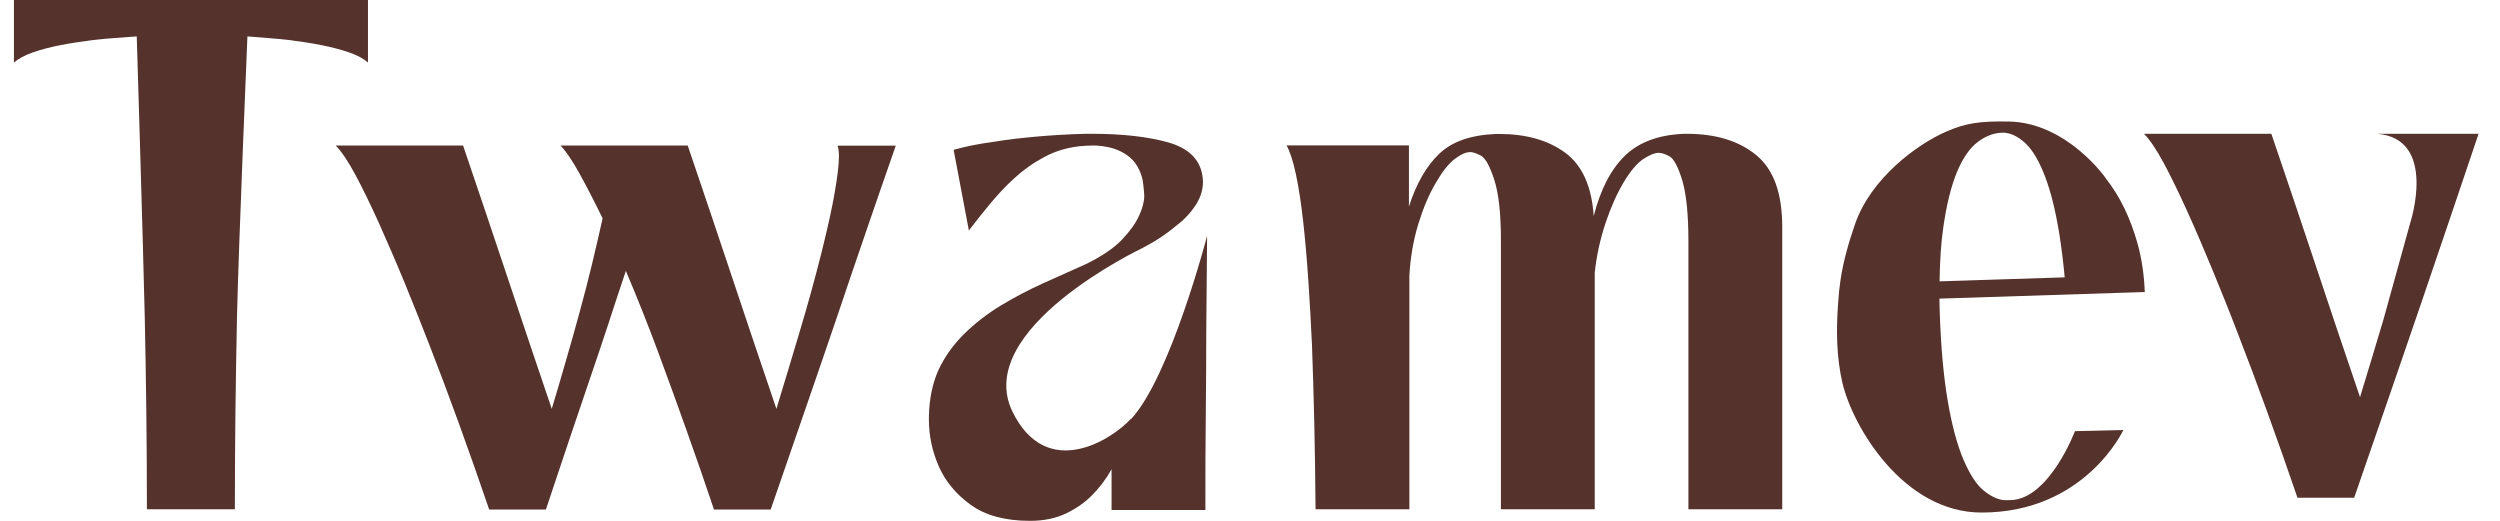
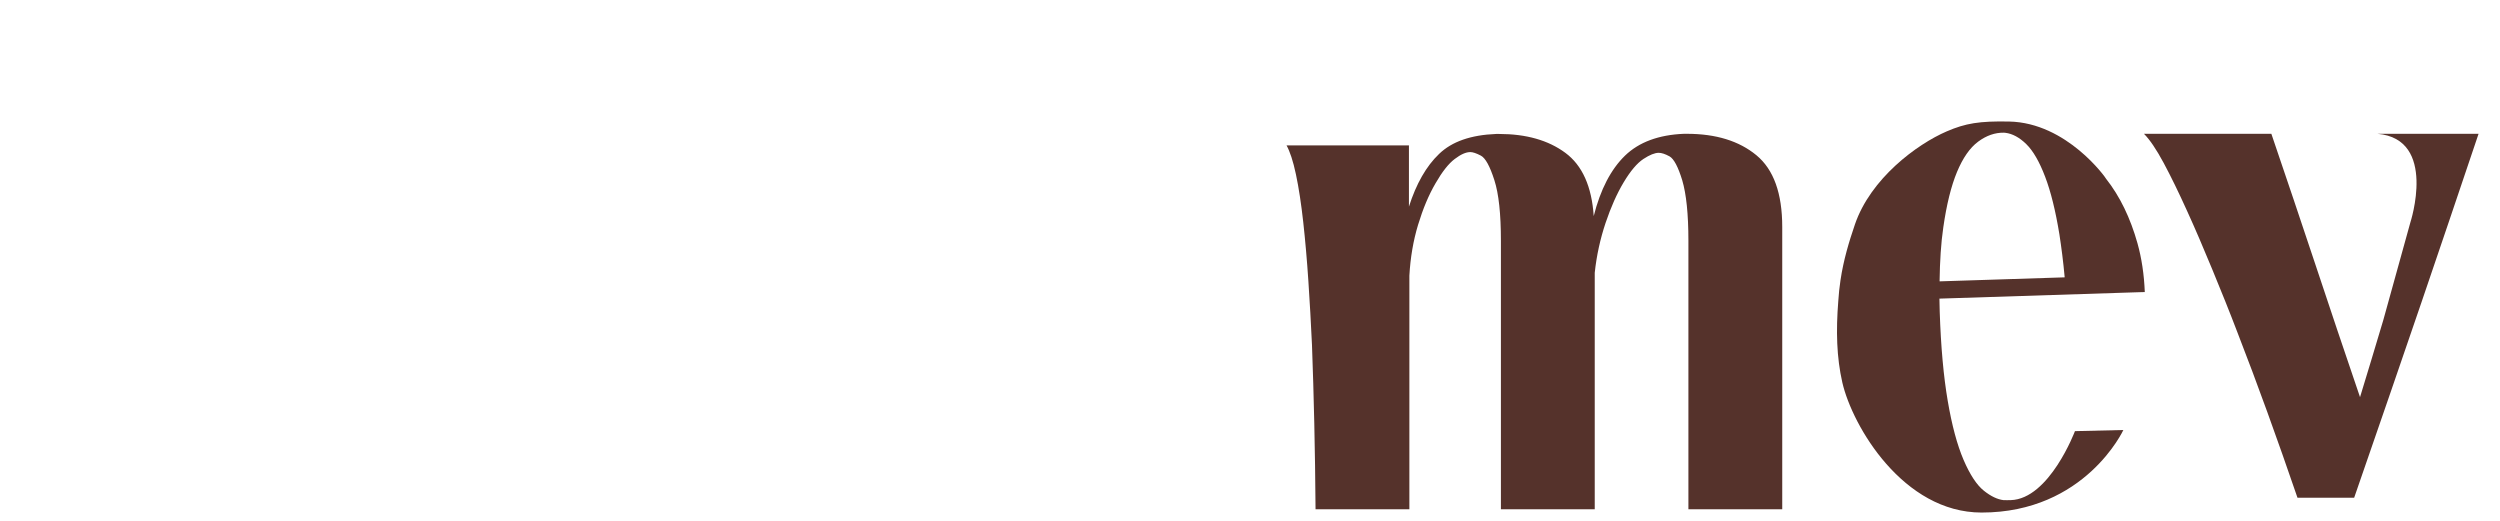
<svg xmlns="http://www.w3.org/2000/svg" width="96" height="20" viewBox="0 0 96 20" fill="none">
-   <path d="M12.896 5.588H17.782C18.358 7.283 18.922 8.955 19.471 10.6C20.019 12.251 20.595 13.951 21.187 15.7C21.357 15.141 21.533 14.543 21.719 13.896C21.906 13.255 22.087 12.613 22.262 11.971C22.438 11.33 22.602 10.694 22.75 10.074C22.898 9.449 23.03 8.889 23.14 8.385C22.822 7.732 22.525 7.156 22.246 6.652C21.966 6.147 21.725 5.796 21.522 5.588H26.408C26.984 7.283 27.549 8.955 28.097 10.6C28.645 12.251 29.221 13.951 29.814 15.7C30.093 14.79 30.389 13.803 30.707 12.739C31.026 11.675 31.305 10.661 31.547 9.695C31.788 8.725 31.963 7.941 32.062 7.337C32.166 6.734 32.215 6.29 32.215 6.01C32.215 5.84 32.199 5.703 32.161 5.593H34.398C33.987 6.767 33.608 7.869 33.252 8.906C32.895 9.937 32.539 10.99 32.177 12.065C31.815 13.134 31.42 14.275 31.003 15.487C30.587 16.698 30.115 18.059 29.594 19.567H27.417C27.082 18.563 26.726 17.538 26.353 16.496C26.035 15.602 25.679 14.615 25.278 13.534C24.878 12.454 24.461 11.412 24.033 10.403C23.809 11.072 23.584 11.746 23.364 12.427C23.14 13.107 22.904 13.814 22.651 14.549C22.399 15.284 22.136 16.068 21.856 16.896C21.577 17.724 21.28 18.612 20.962 19.567H18.785C18.001 17.274 17.239 15.168 16.493 13.255C16.175 12.438 15.851 11.62 15.517 10.809C15.182 9.997 14.853 9.246 14.541 8.544C14.223 7.847 13.927 7.233 13.647 6.712C13.367 6.191 13.115 5.818 12.896 5.593V5.588Z" fill="#55322B" />
  <path d="M54.103 5.588V7.935C54.383 7.058 54.767 6.383 55.26 5.912C55.754 5.435 56.483 5.182 57.454 5.144H57.563C58.605 5.144 59.455 5.385 60.108 5.868C60.761 6.35 61.123 7.162 61.199 8.297C61.457 7.272 61.863 6.498 62.4 5.977C62.938 5.457 63.694 5.177 64.665 5.138H64.775C65.894 5.138 66.782 5.413 67.446 5.961C68.109 6.509 68.438 7.425 68.438 8.714V19.556H64.835V9.246C64.835 8.22 64.753 7.447 64.599 6.926C64.44 6.405 64.276 6.098 64.111 6.005C63.941 5.912 63.804 5.868 63.694 5.868C63.547 5.868 63.349 5.945 63.108 6.104C62.866 6.263 62.614 6.559 62.351 6.997C62.088 7.436 61.857 7.957 61.654 8.56C61.452 9.164 61.309 9.805 61.238 10.474V19.556H57.635V9.246C57.635 8.22 57.553 7.442 57.383 6.915C57.212 6.383 57.042 6.071 56.867 5.977C56.691 5.884 56.554 5.84 56.461 5.84C56.291 5.84 56.094 5.928 55.863 6.104C55.628 6.279 55.381 6.592 55.123 7.041C54.86 7.491 54.641 8.018 54.454 8.632C54.268 9.246 54.158 9.899 54.12 10.589V19.556H50.517C50.5 17.264 50.451 15.158 50.38 13.244C50.341 12.427 50.297 11.61 50.242 10.798C50.188 9.986 50.122 9.235 50.045 8.533C49.968 7.837 49.875 7.222 49.765 6.701C49.656 6.18 49.529 5.807 49.403 5.583H54.125L54.103 5.588Z" fill="#55322B" />
  <path d="M91.519 12.29C91.201 13.353 90.905 14.341 90.625 15.251C90.028 13.502 89.457 11.802 88.909 10.151C88.361 8.5 87.796 6.833 87.22 5.138H82.328C82.553 5.363 82.805 5.736 83.085 6.257C83.365 6.778 83.661 7.387 83.979 8.089C84.297 8.785 84.62 9.542 84.955 10.354C85.29 11.165 85.618 11.977 85.931 12.8C86.677 14.719 87.439 16.825 88.223 19.112H90.4C90.921 17.604 91.393 16.244 91.81 15.031C92.227 13.82 92.621 12.679 92.984 11.61C93.345 10.54 93.707 9.487 94.058 8.451C94.409 7.414 94.782 6.312 95.177 5.138H91.294C93.609 5.336 92.556 8.549 92.556 8.549L91.519 12.29Z" fill="#55322B" />
-   <path d="M7.335 0H0.535V2.402C0.705 2.254 0.946 2.122 1.259 2.013C1.577 1.903 1.928 1.81 2.323 1.733C2.712 1.656 3.135 1.596 3.579 1.536C4.023 1.481 4.824 1.431 5.251 1.398C5.251 1.398 5.498 9.465 5.558 12.152C5.608 14.5 5.641 16.967 5.641 19.556H9.019C9.019 16.967 9.052 14.5 9.101 12.152C9.161 9.465 9.501 1.398 9.501 1.398C9.929 1.437 10.637 1.481 11.086 1.536C11.53 1.59 11.953 1.656 12.342 1.733C12.732 1.81 13.088 1.903 13.406 2.013C13.724 2.122 13.965 2.254 14.13 2.402V0H7.33H7.335Z" fill="#55322B" />
-   <path d="M43.43 16.079C42.662 16.918 40.183 18.465 38.883 15.816C37.321 12.63 43.858 9.531 43.858 9.531C44.148 9.378 44.367 9.251 44.57 9.114C44.57 9.114 44.581 9.109 44.587 9.103C44.834 8.939 45.064 8.758 45.382 8.495C45.547 8.341 45.695 8.182 45.815 8.018C46.068 7.683 46.194 7.338 46.194 6.987C46.194 6.893 46.183 6.8 46.166 6.707C46.056 6.093 45.612 5.676 44.839 5.462C44.066 5.248 43.101 5.138 41.949 5.138H41.669C41.017 5.155 40.386 5.193 39.772 5.248C39.158 5.303 38.615 5.369 38.154 5.446C37.595 5.522 37.085 5.621 36.619 5.753L37.205 8.851C37.447 8.533 37.71 8.198 38.001 7.848C38.291 7.497 38.604 7.157 38.949 6.844C39.295 6.526 39.673 6.257 40.096 6.032C40.512 5.807 40.967 5.67 41.45 5.616C41.636 5.599 41.812 5.588 41.982 5.588C42.168 5.588 42.371 5.61 42.596 5.659C42.821 5.709 43.029 5.796 43.227 5.923C43.424 6.054 43.572 6.208 43.671 6.383C43.775 6.559 43.841 6.74 43.879 6.926C43.896 7.036 43.912 7.157 43.923 7.288C43.934 7.42 43.94 7.491 43.94 7.513C43.94 7.738 43.874 7.99 43.742 8.281C43.611 8.571 43.391 8.878 43.084 9.202C42.777 9.526 42.316 9.838 41.702 10.14C41.159 10.381 40.611 10.628 40.052 10.88C39.492 11.132 38.955 11.418 38.434 11.73C37.913 12.048 37.441 12.41 37.025 12.822C36.608 13.233 36.273 13.699 36.032 14.22C35.807 14.724 35.686 15.311 35.67 15.98V16.117C35.67 16.732 35.796 17.329 36.048 17.905C36.301 18.481 36.706 18.974 37.277 19.386C37.847 19.797 38.604 20 39.553 20C40.09 20 40.556 19.901 40.951 19.709C41.346 19.517 41.669 19.287 41.927 19.024C42.223 18.728 42.475 18.393 42.684 18.02V19.583H46.287C46.287 18.24 46.287 16.995 46.303 15.838C46.314 14.681 46.32 13.661 46.32 12.767L46.353 9.054C46.353 9.054 44.96 14.417 43.446 16.079H43.43Z" fill="#55322B" />
  <path d="M82.168 11.22L82.36 11.215C82.333 10.54 82.239 9.915 82.08 9.345C81.806 8.369 81.406 7.541 80.874 6.866C80.874 6.844 79.371 4.711 77.15 4.667C76.01 4.645 75.478 4.733 74.754 5.045C73.608 5.539 71.831 6.855 71.228 8.621C71.003 9.279 70.789 9.986 70.674 10.765C70.635 11.023 70.608 11.286 70.591 11.549C70.498 12.712 70.526 13.721 70.745 14.686C71.134 16.375 73.087 19.682 76.092 19.682C80.073 19.682 81.537 16.512 81.537 16.512L79.678 16.556C79.678 16.556 78.697 19.161 77.211 19.205C77.117 19.205 77.024 19.21 76.936 19.205C76.701 19.178 76.448 19.057 76.18 18.843C75.911 18.629 75.648 18.234 75.401 17.659C75.154 17.083 74.951 16.326 74.792 15.388C74.633 14.456 74.529 13.315 74.485 11.966C74.485 11.796 74.474 11.632 74.474 11.467L82.163 11.22H82.168ZM75.149 6.603C75.374 6.065 75.642 5.676 75.96 5.44C76.278 5.204 76.607 5.089 76.953 5.095C76.969 5.095 76.991 5.095 77.008 5.1C77.276 5.133 77.545 5.276 77.808 5.533C78.072 5.791 78.313 6.208 78.532 6.784C78.752 7.36 78.933 8.094 79.081 8.999C79.157 9.493 79.229 10.041 79.284 10.65L74.48 10.804C74.491 10.025 74.534 9.334 74.622 8.736C74.748 7.853 74.924 7.146 75.149 6.603Z" fill="#55322B" />
</svg>